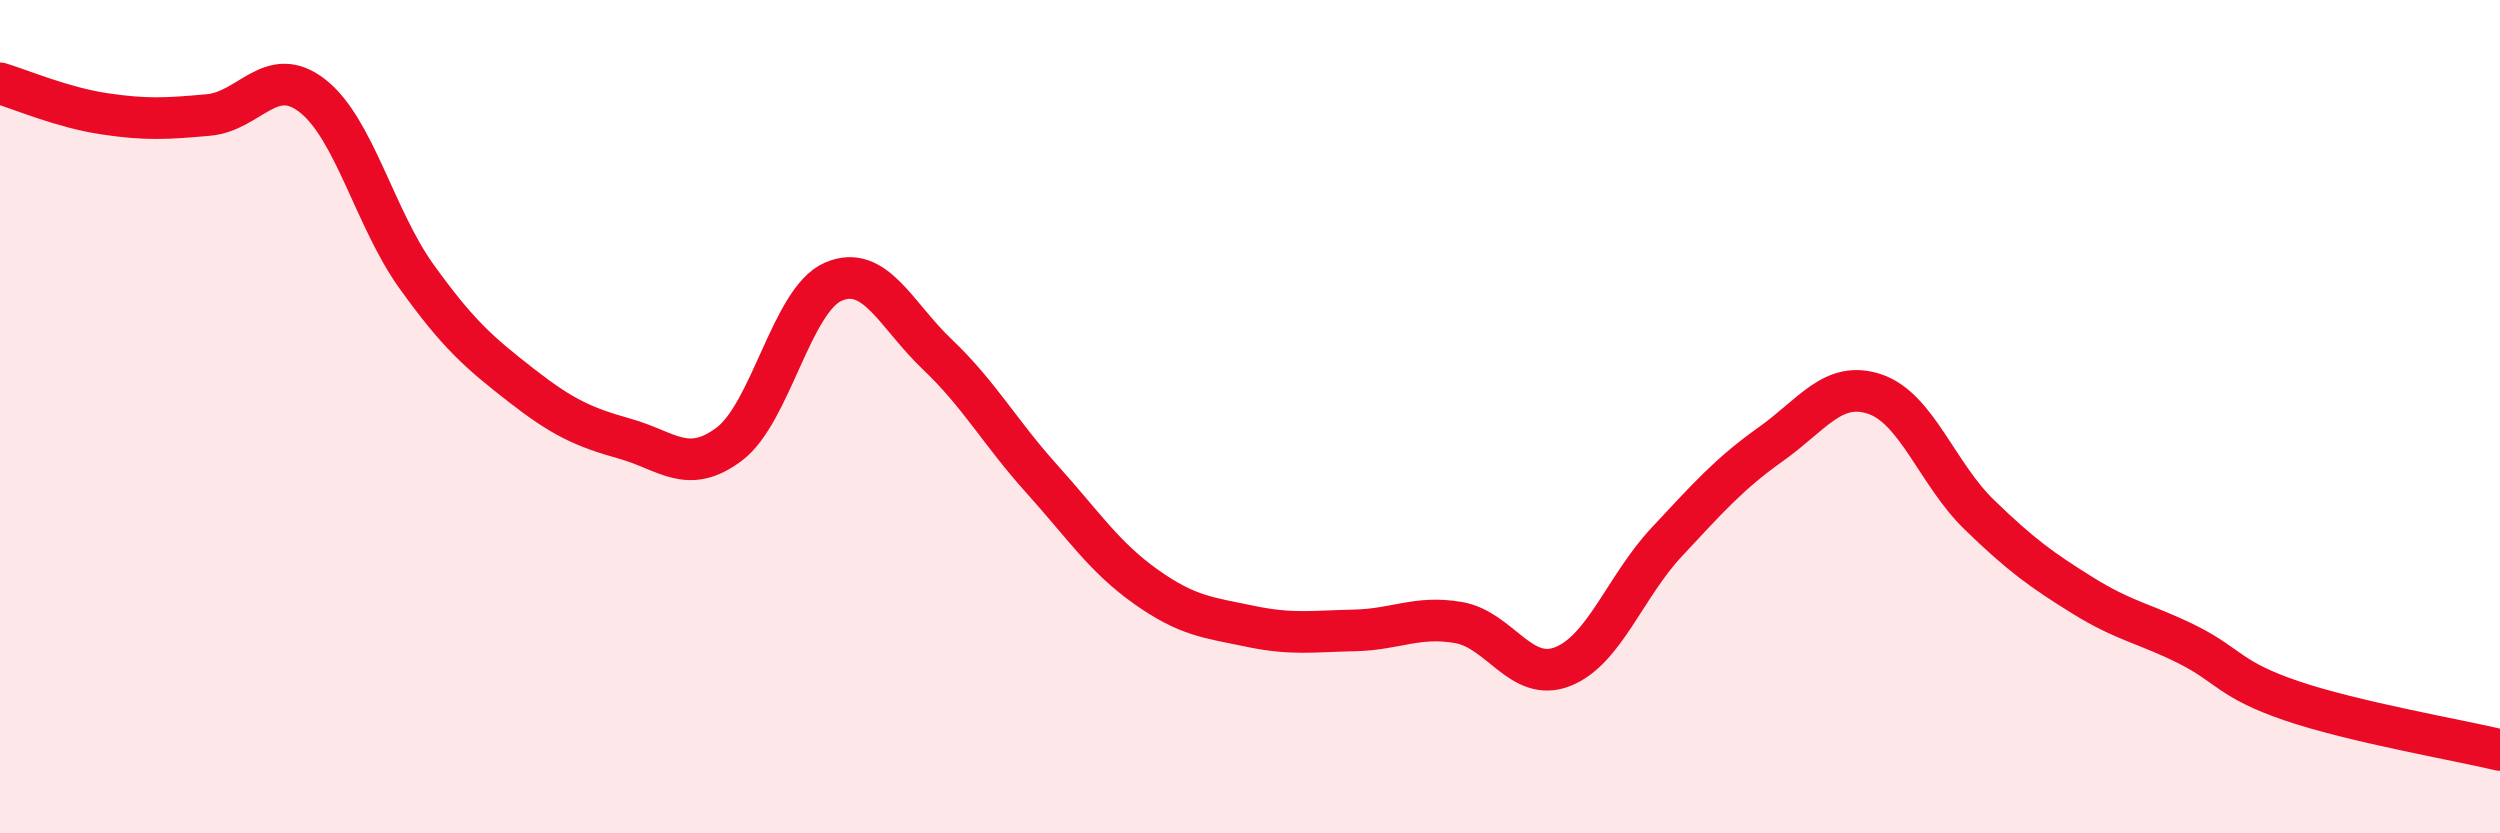
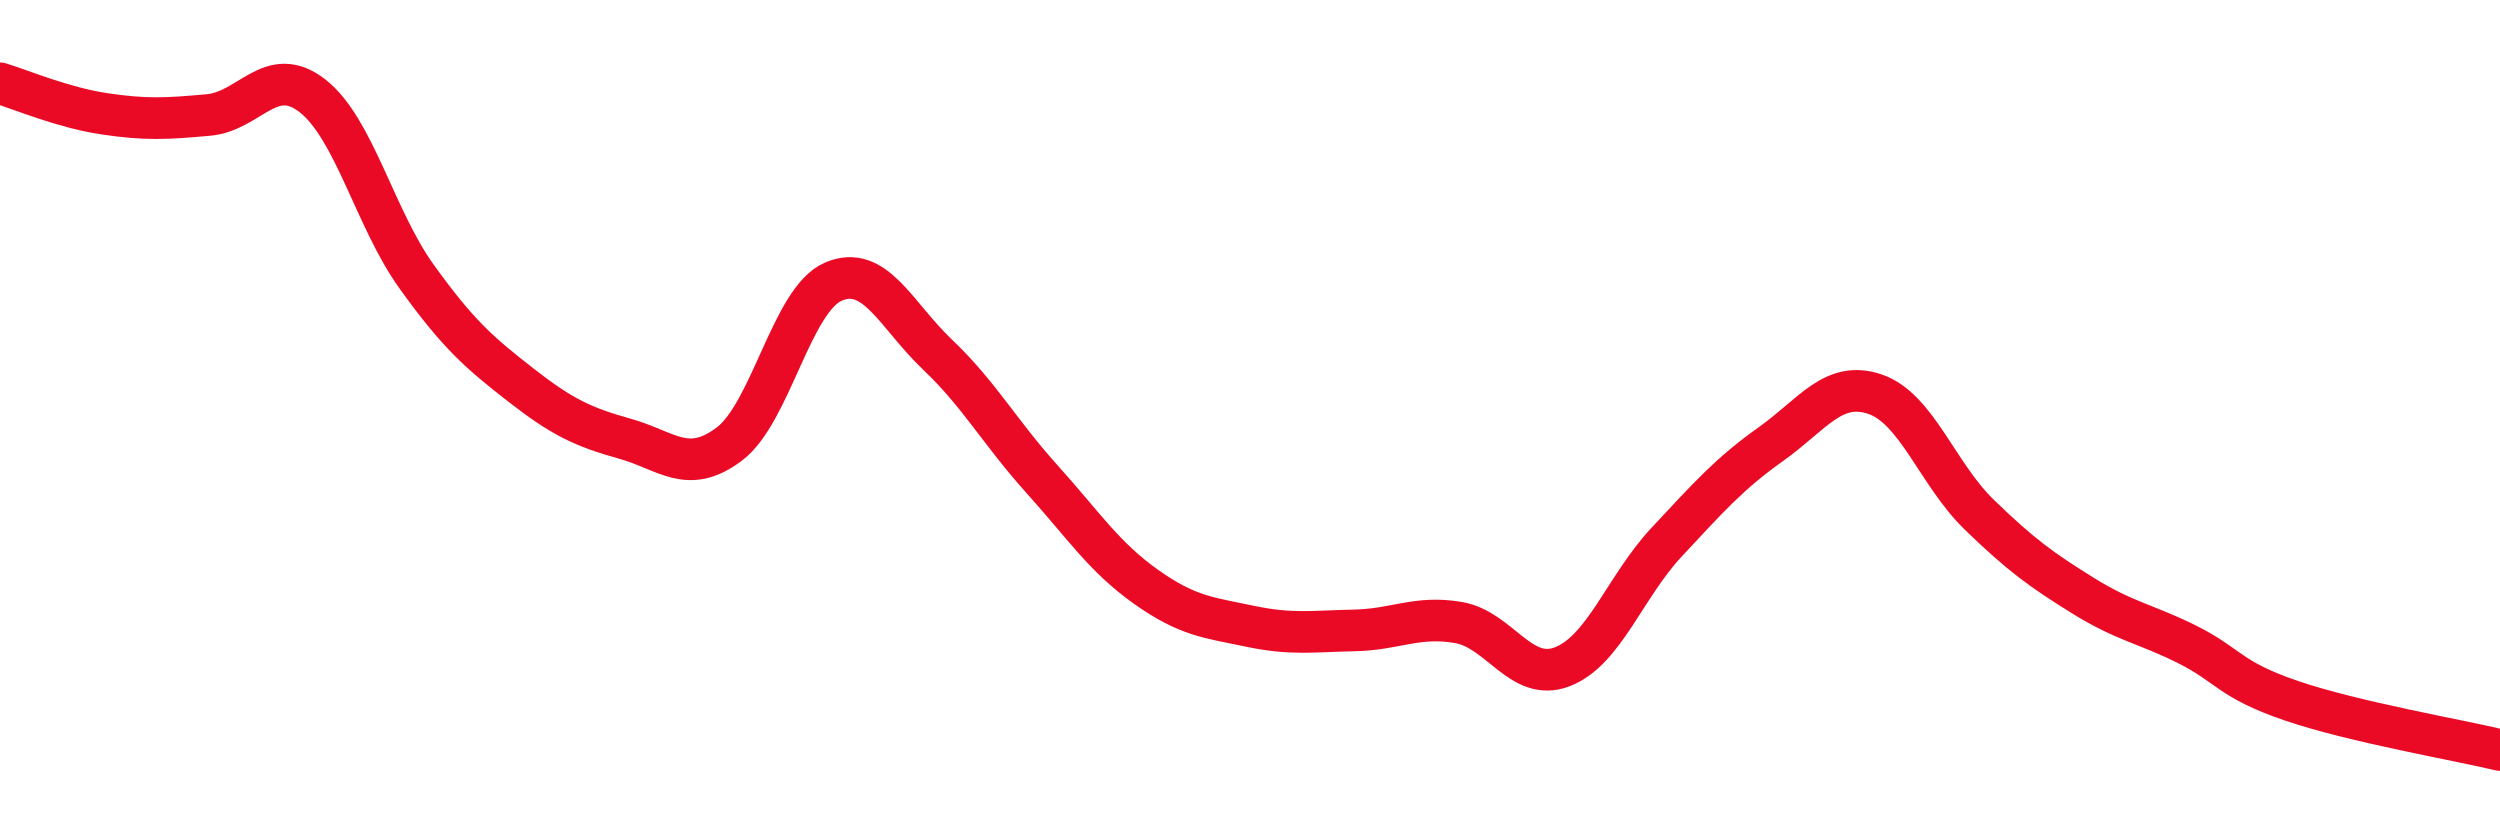
<svg xmlns="http://www.w3.org/2000/svg" width="60" height="20" viewBox="0 0 60 20">
-   <path d="M 0,2 C 0.5,2.15 1.5,2.58 2.5,2.73 C 3.5,2.88 4,2.85 5,2.76 C 6,2.67 6.5,1.52 7.5,2.3 C 8.5,3.08 9,5.25 10,6.64 C 11,8.03 11.5,8.46 12.5,9.24 C 13.5,10.02 14,10.25 15,10.53 C 16,10.81 16.5,11.41 17.5,10.66 C 18.5,9.91 19,7.19 20,6.76 C 21,6.33 21.5,7.56 22.5,8.51 C 23.5,9.46 24,10.38 25,11.49 C 26,12.6 26.5,13.37 27.5,14.08 C 28.5,14.79 29,14.82 30,15.03 C 31,15.24 31.5,15.15 32.5,15.13 C 33.5,15.11 34,14.77 35,14.94 C 36,15.11 36.5,16.39 37.5,16 C 38.5,15.61 39,14.08 40,13.01 C 41,11.94 41.5,11.37 42.5,10.66 C 43.5,9.95 44,9.12 45,9.46 C 46,9.8 46.5,11.38 47.5,12.35 C 48.5,13.32 49,13.68 50,14.3 C 51,14.92 51.5,14.97 52.5,15.47 C 53.5,15.97 53.5,16.31 55,16.82 C 56.5,17.33 59,17.76 60,18L60 20L0 20Z" fill="#EB0A25" opacity="0.1" stroke-linecap="round" stroke-linejoin="round" />
  <path d="M 0,2 C 0.5,2.15 1.5,2.58 2.5,2.73 C 3.5,2.88 4,2.85 5,2.76 C 6,2.67 6.5,1.52 7.5,2.3 C 8.5,3.08 9,5.25 10,6.64 C 11,8.03 11.5,8.46 12.5,9.24 C 13.5,10.02 14,10.25 15,10.53 C 16,10.81 16.5,11.41 17.5,10.66 C 18.5,9.91 19,7.19 20,6.76 C 21,6.33 21.5,7.56 22.5,8.51 C 23.5,9.46 24,10.38 25,11.49 C 26,12.6 26.5,13.37 27.5,14.08 C 28.5,14.79 29,14.82 30,15.03 C 31,15.24 31.5,15.15 32.5,15.13 C 33.5,15.11 34,14.77 35,14.94 C 36,15.11 36.5,16.39 37.5,16 C 38.5,15.61 39,14.08 40,13.01 C 41,11.94 41.5,11.37 42.5,10.66 C 43.5,9.95 44,9.12 45,9.46 C 46,9.8 46.5,11.38 47.5,12.35 C 48.5,13.32 49,13.68 50,14.3 C 51,14.92 51.5,14.97 52.5,15.47 C 53.5,15.97 53.5,16.31 55,16.82 C 56.5,17.33 59,17.76 60,18" stroke="#EB0A25" stroke-width="1" fill="none" stroke-linecap="round" stroke-linejoin="round" />
</svg>